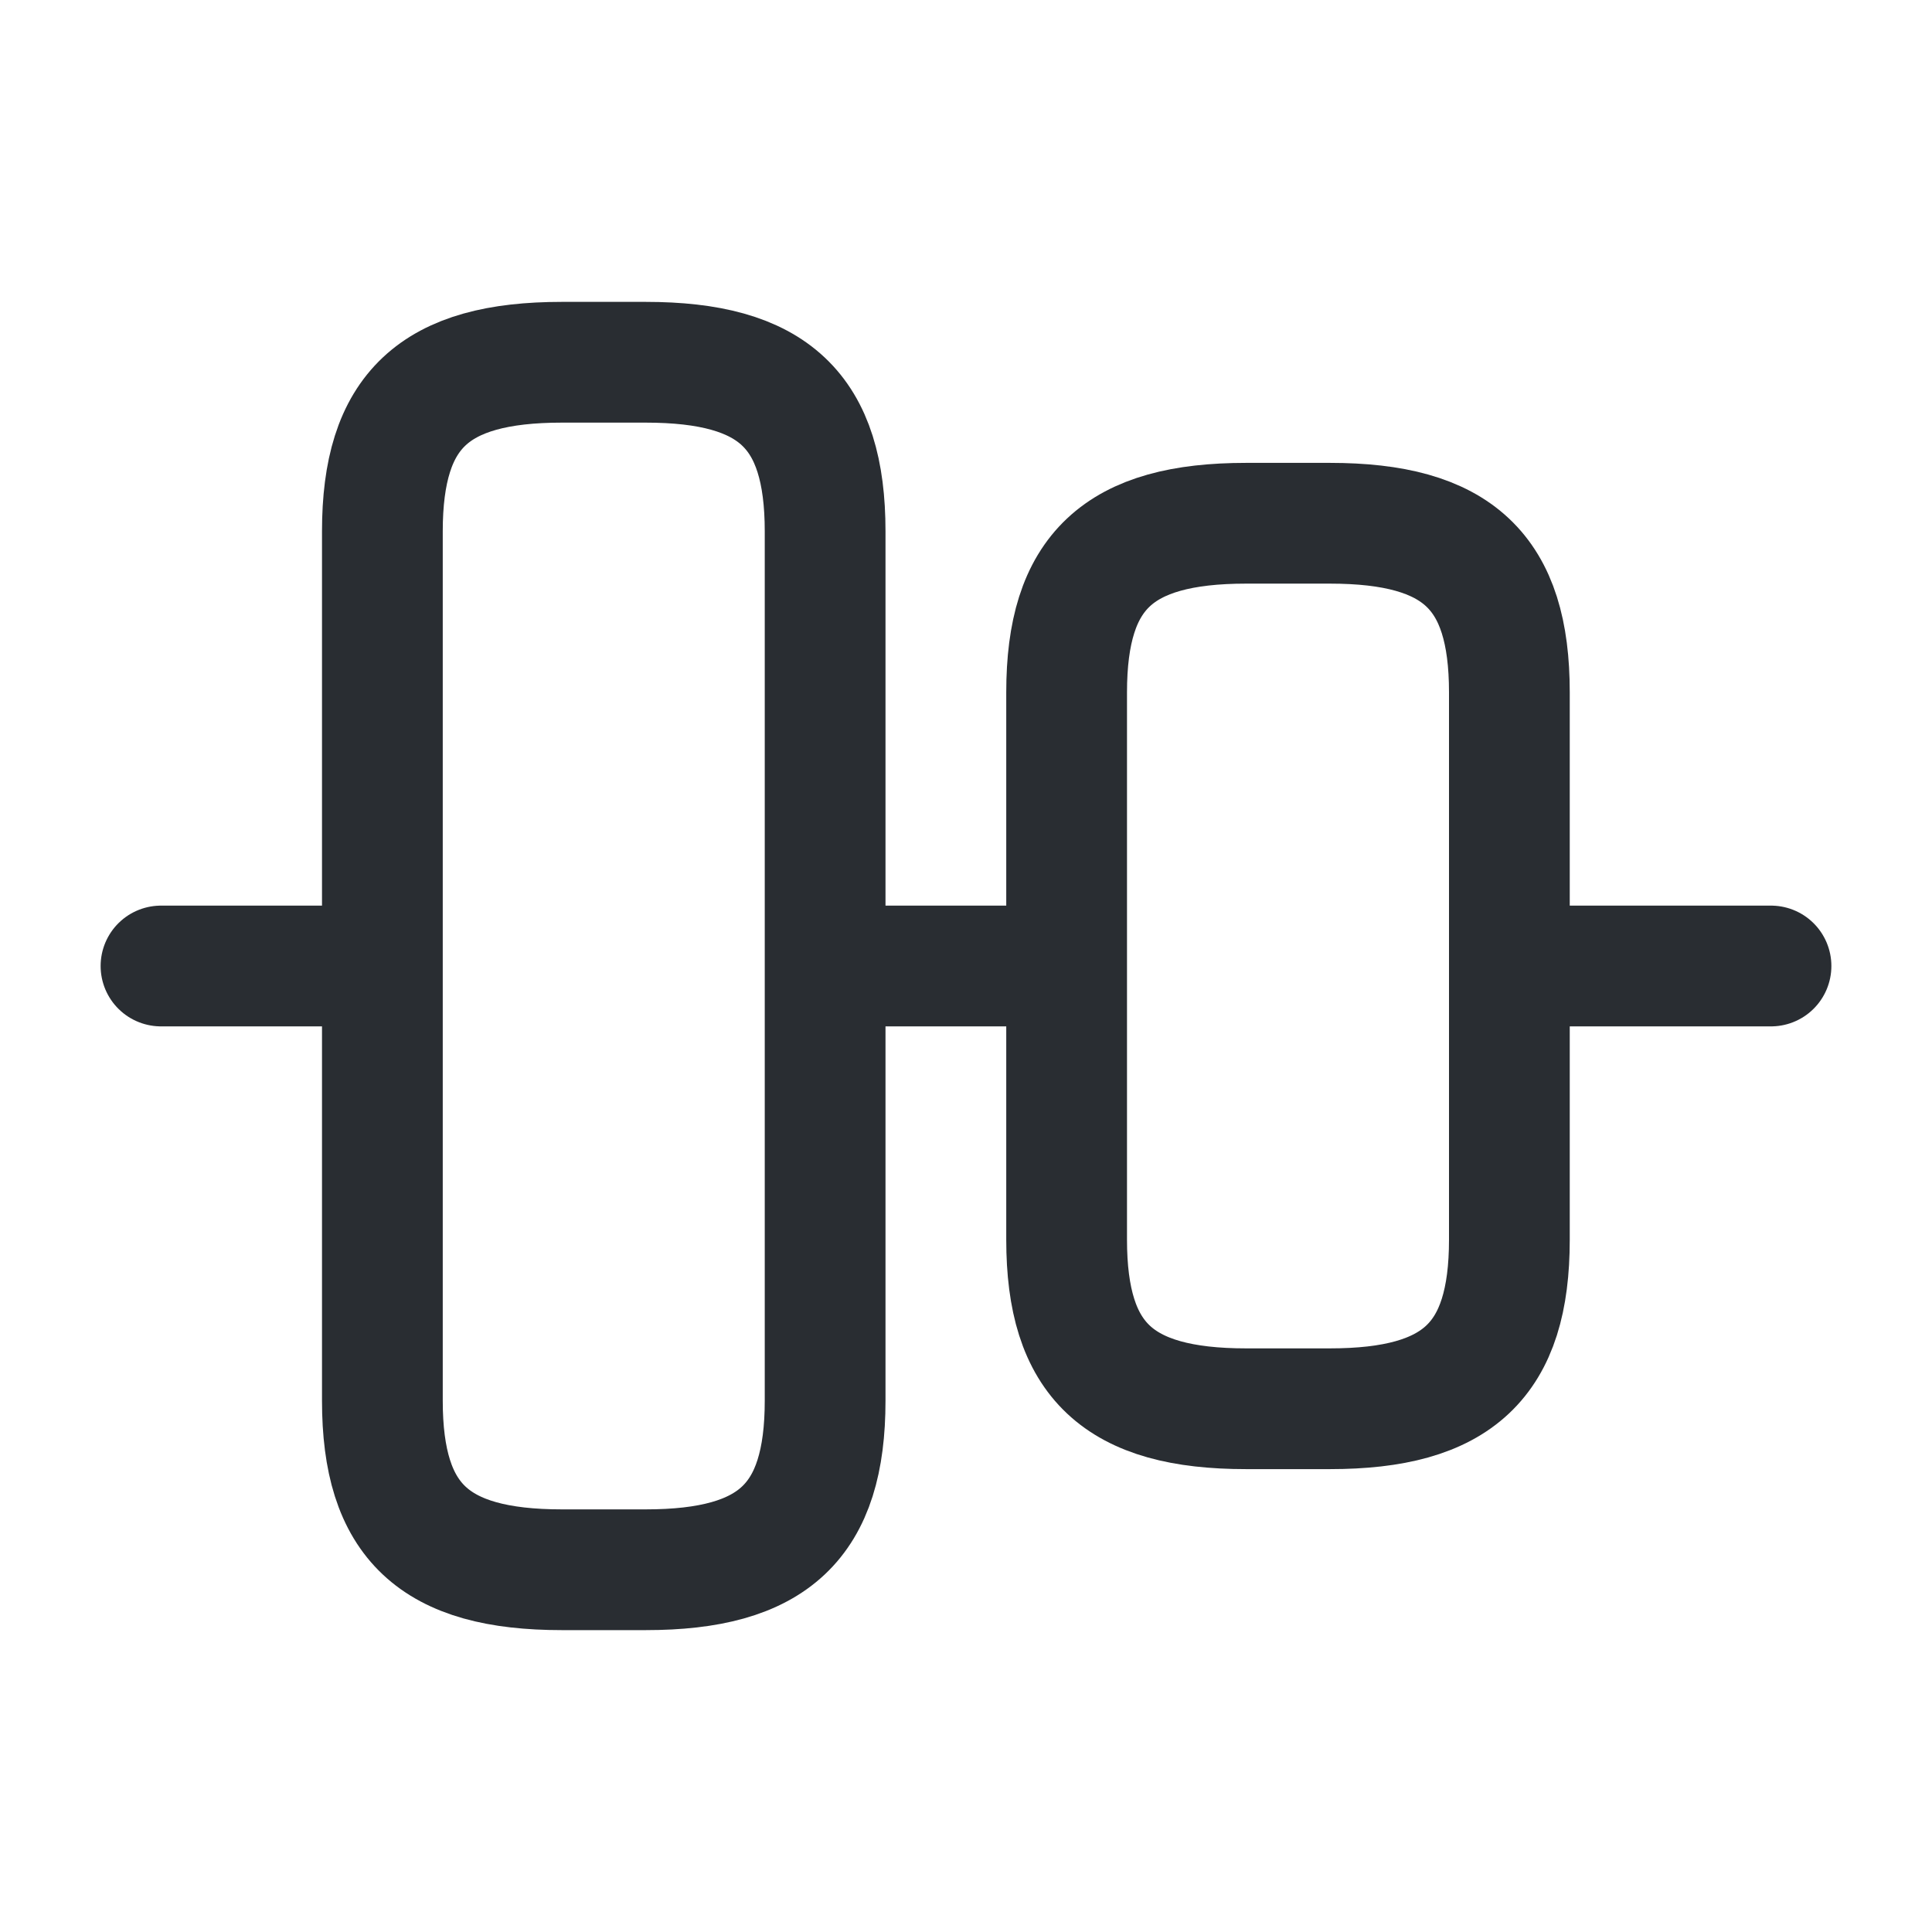
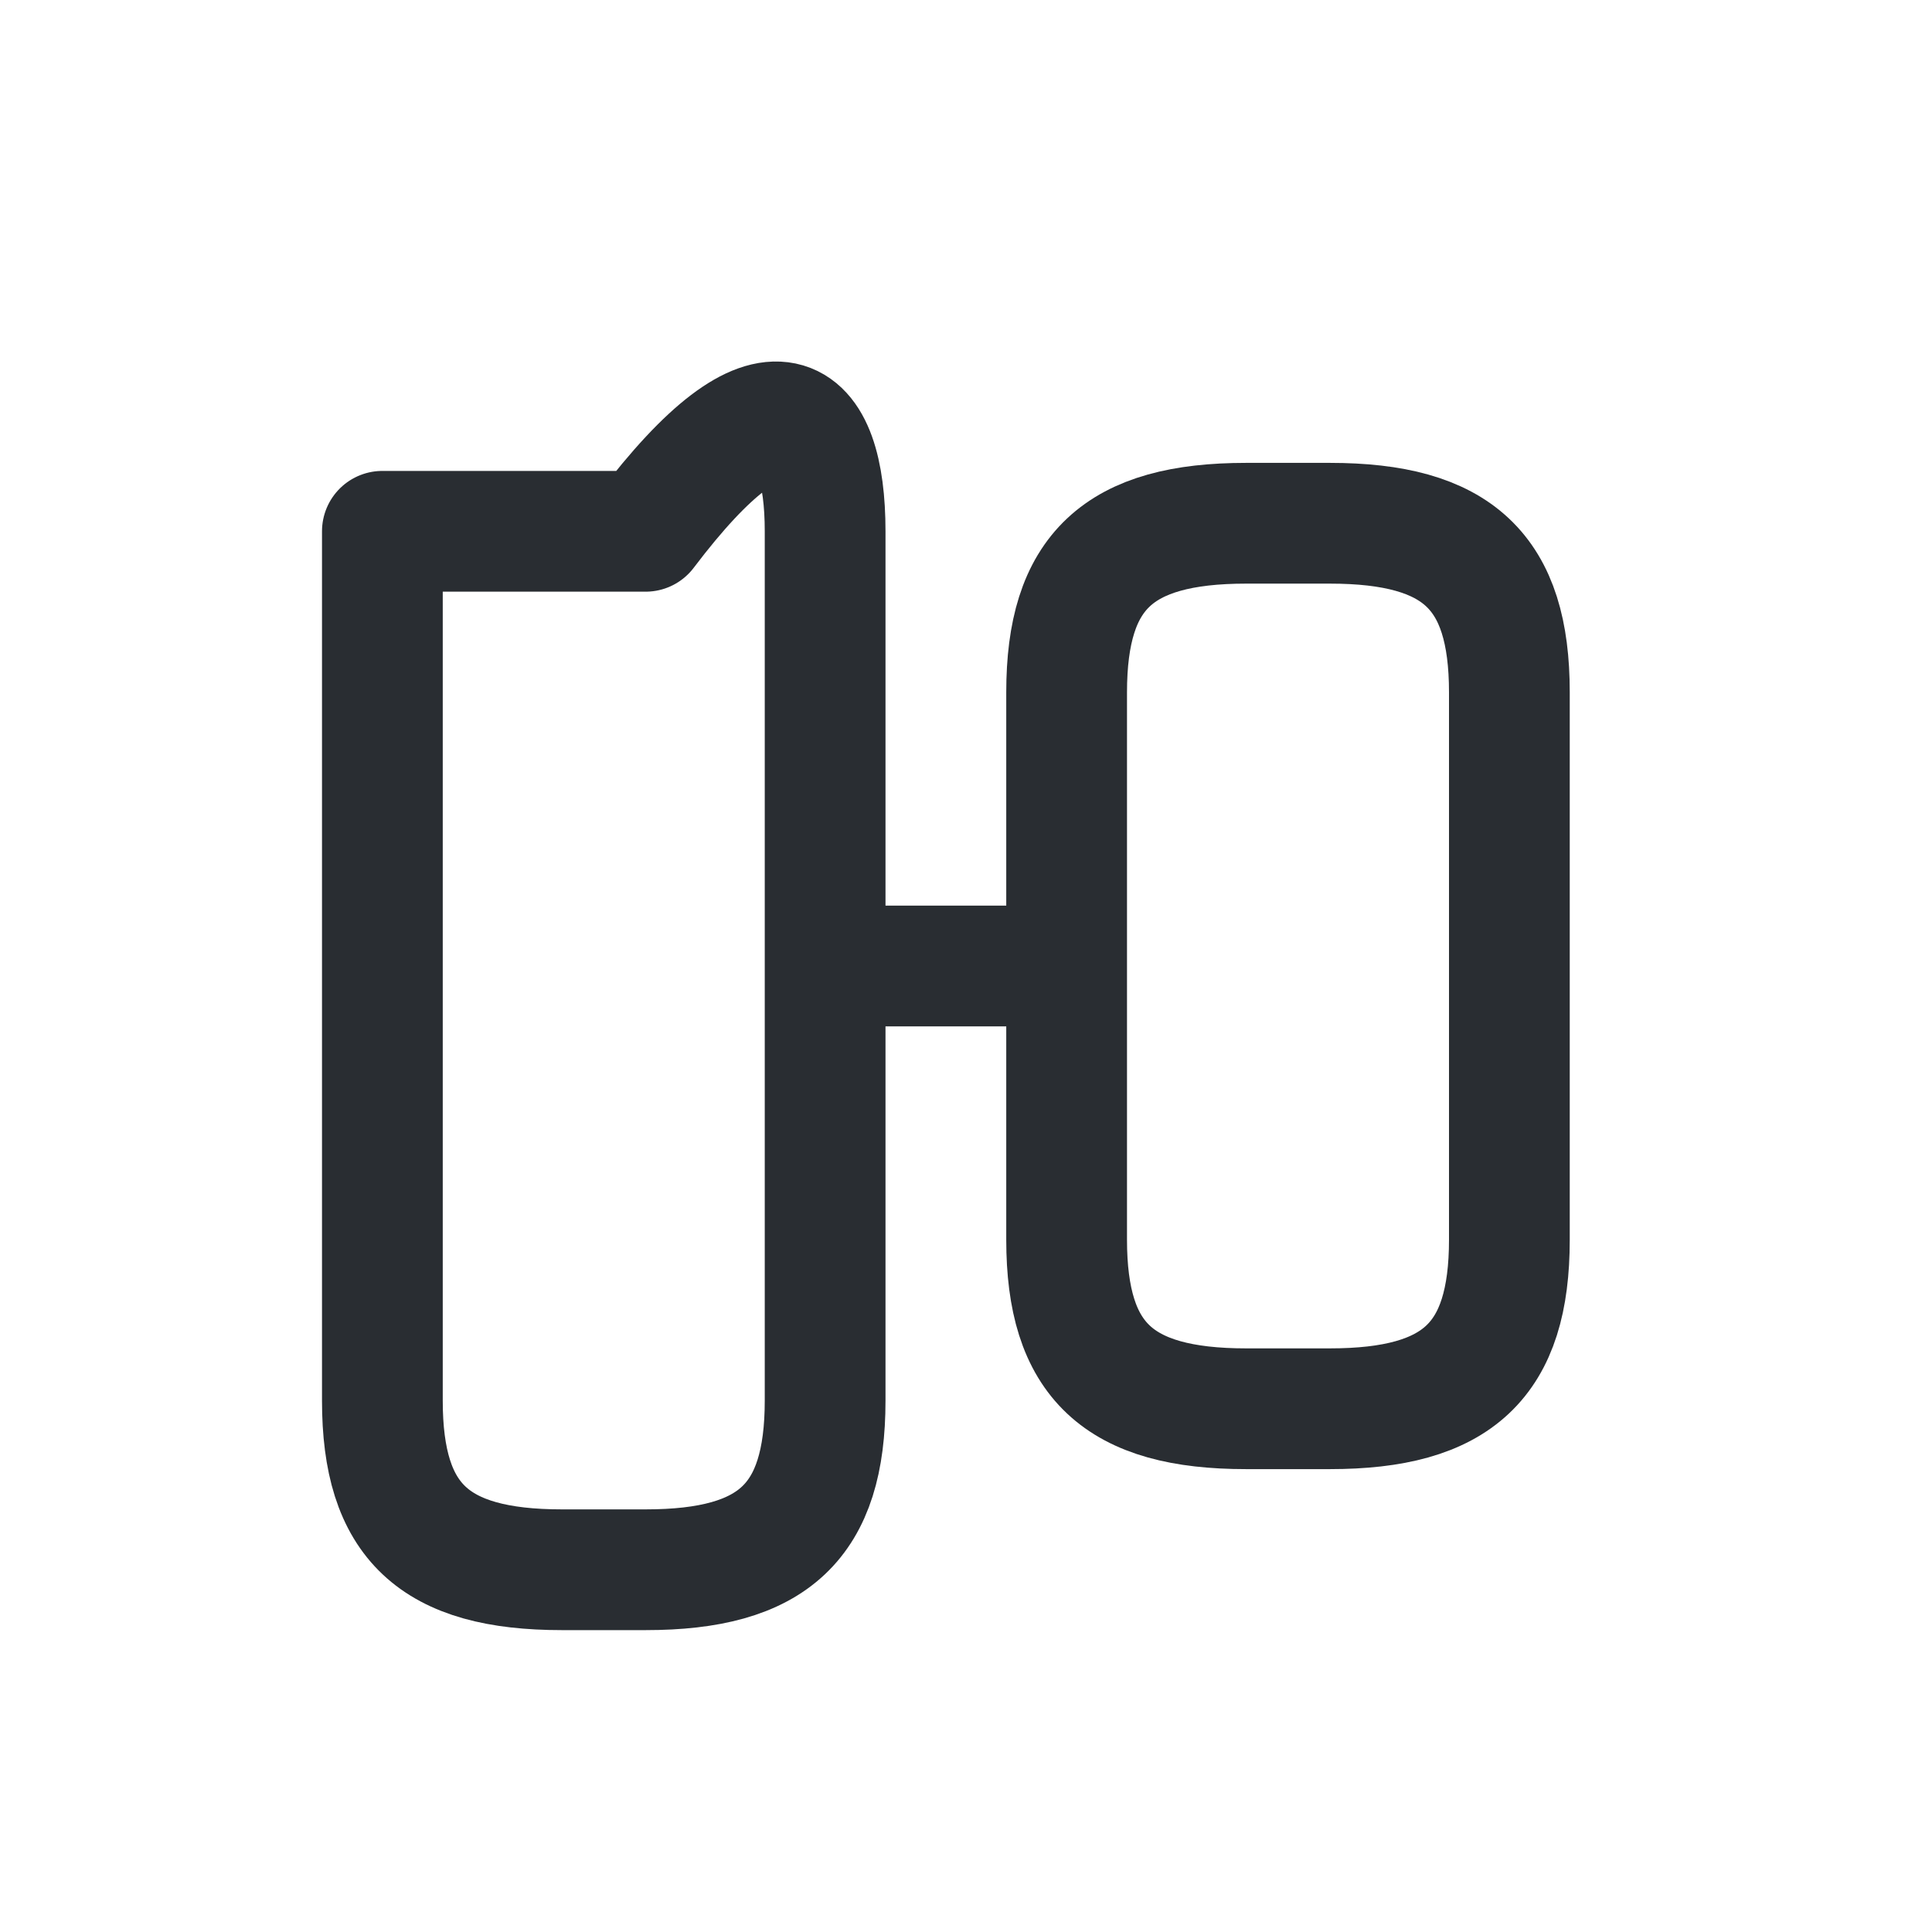
<svg xmlns="http://www.w3.org/2000/svg" width="800px" height="800px" viewBox="0 0 24 24" fill="none">
-   <path d="M4.75 17.4V6.6C4.75 5.1 5.39 4.5 6.98 4.5H8.02C9.61 4.5 10.25 5.1 10.25 6.6V17.4C10.25 18.9 9.61 19.5 8.02 19.5H6.98C5.39 19.5 4.75 18.9 4.75 17.4Z" stroke="#292D32" stroke-width="1.5" stroke-linecap="round" stroke-linejoin="round" />
+   <path d="M4.75 17.4V6.6H8.02C9.61 4.5 10.25 5.1 10.25 6.6V17.4C10.25 18.9 9.61 19.5 8.02 19.5H6.98C5.39 19.5 4.75 18.9 4.75 17.4Z" stroke="#292D32" stroke-width="1.5" stroke-linecap="round" stroke-linejoin="round" />
  <path d="M13.25 15.4V8.6C13.25 7.1 13.89 6.5 15.48 6.5H16.52C18.11 6.5 18.75 7.1 18.75 8.6V15.4C18.75 16.9 18.11 17.5 16.52 17.5H15.48C13.89 17.5 13.25 16.9 13.25 15.4Z" stroke="#292D32" stroke-width="1.5" stroke-linecap="round" stroke-linejoin="round" />
-   <path d="M2 12H4.4" stroke="#292D32" stroke-width="1.5" stroke-linecap="round" stroke-linejoin="round" />
  <path d="M11 12H13" stroke="#292D32" stroke-width="1.5" stroke-linecap="round" stroke-linejoin="round" />
-   <path d="M22 12H19.31" stroke="#292D32" stroke-width="1.5" stroke-linecap="round" stroke-linejoin="round" />
</svg>